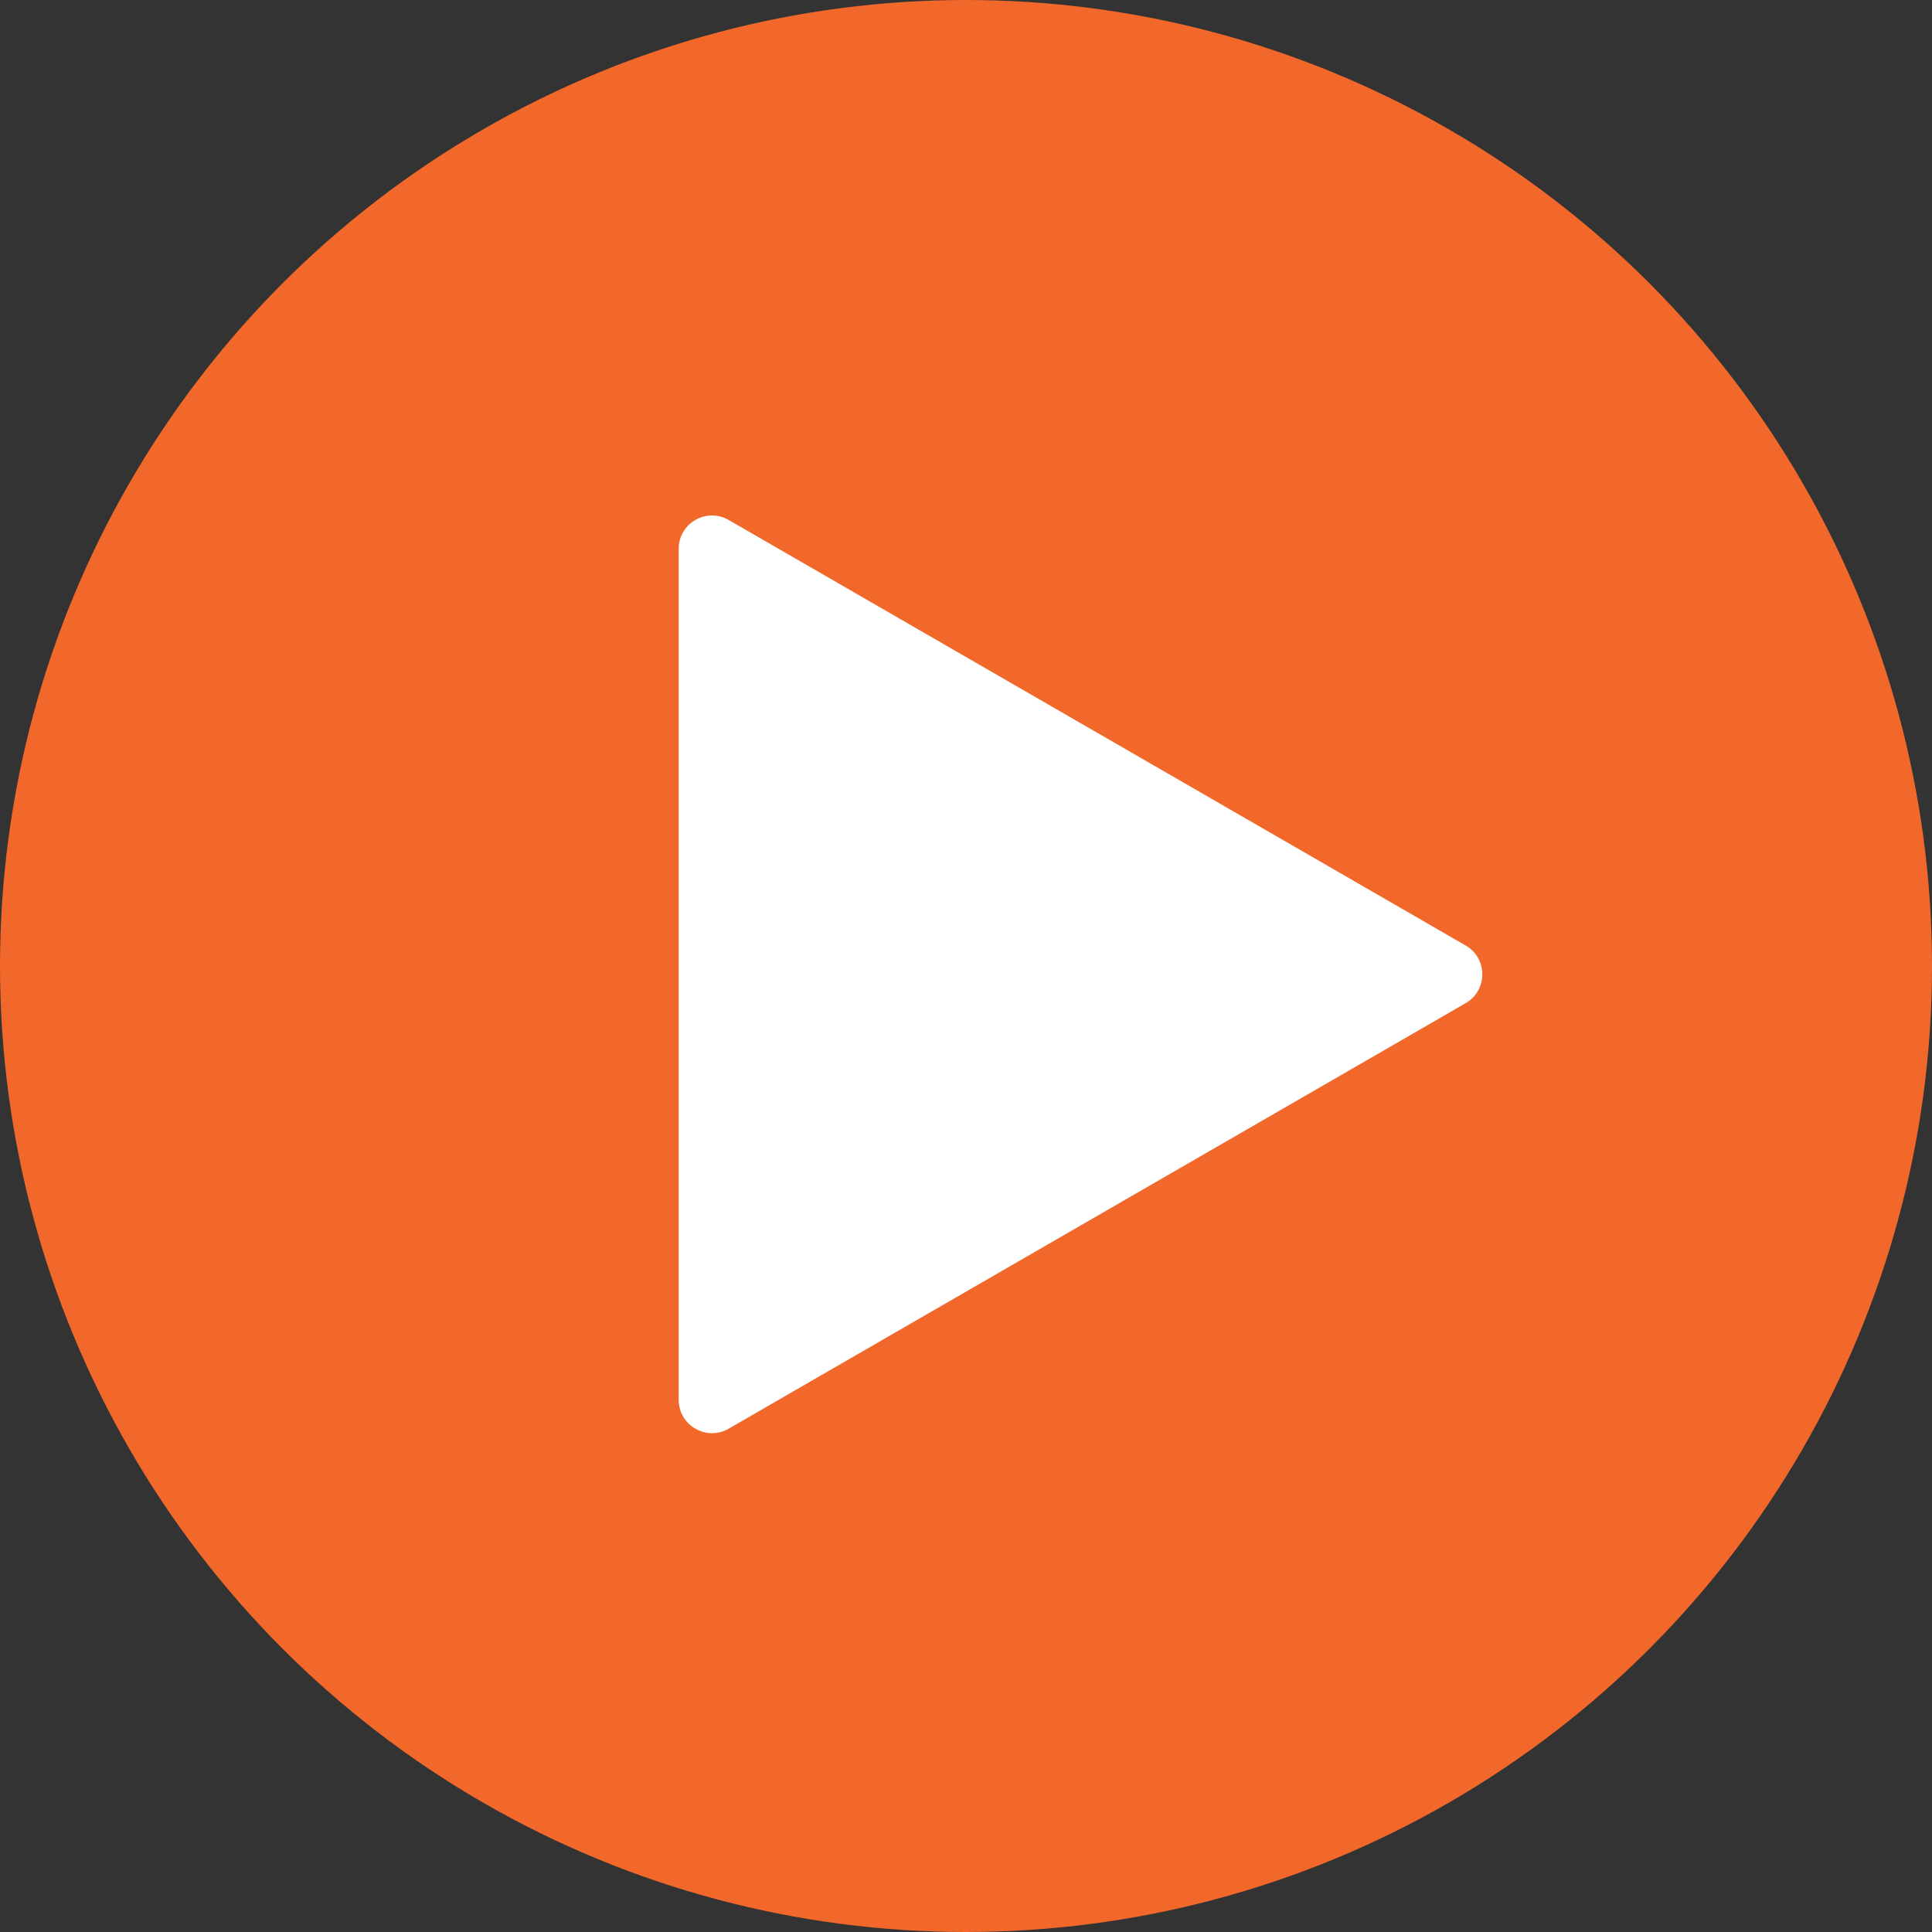
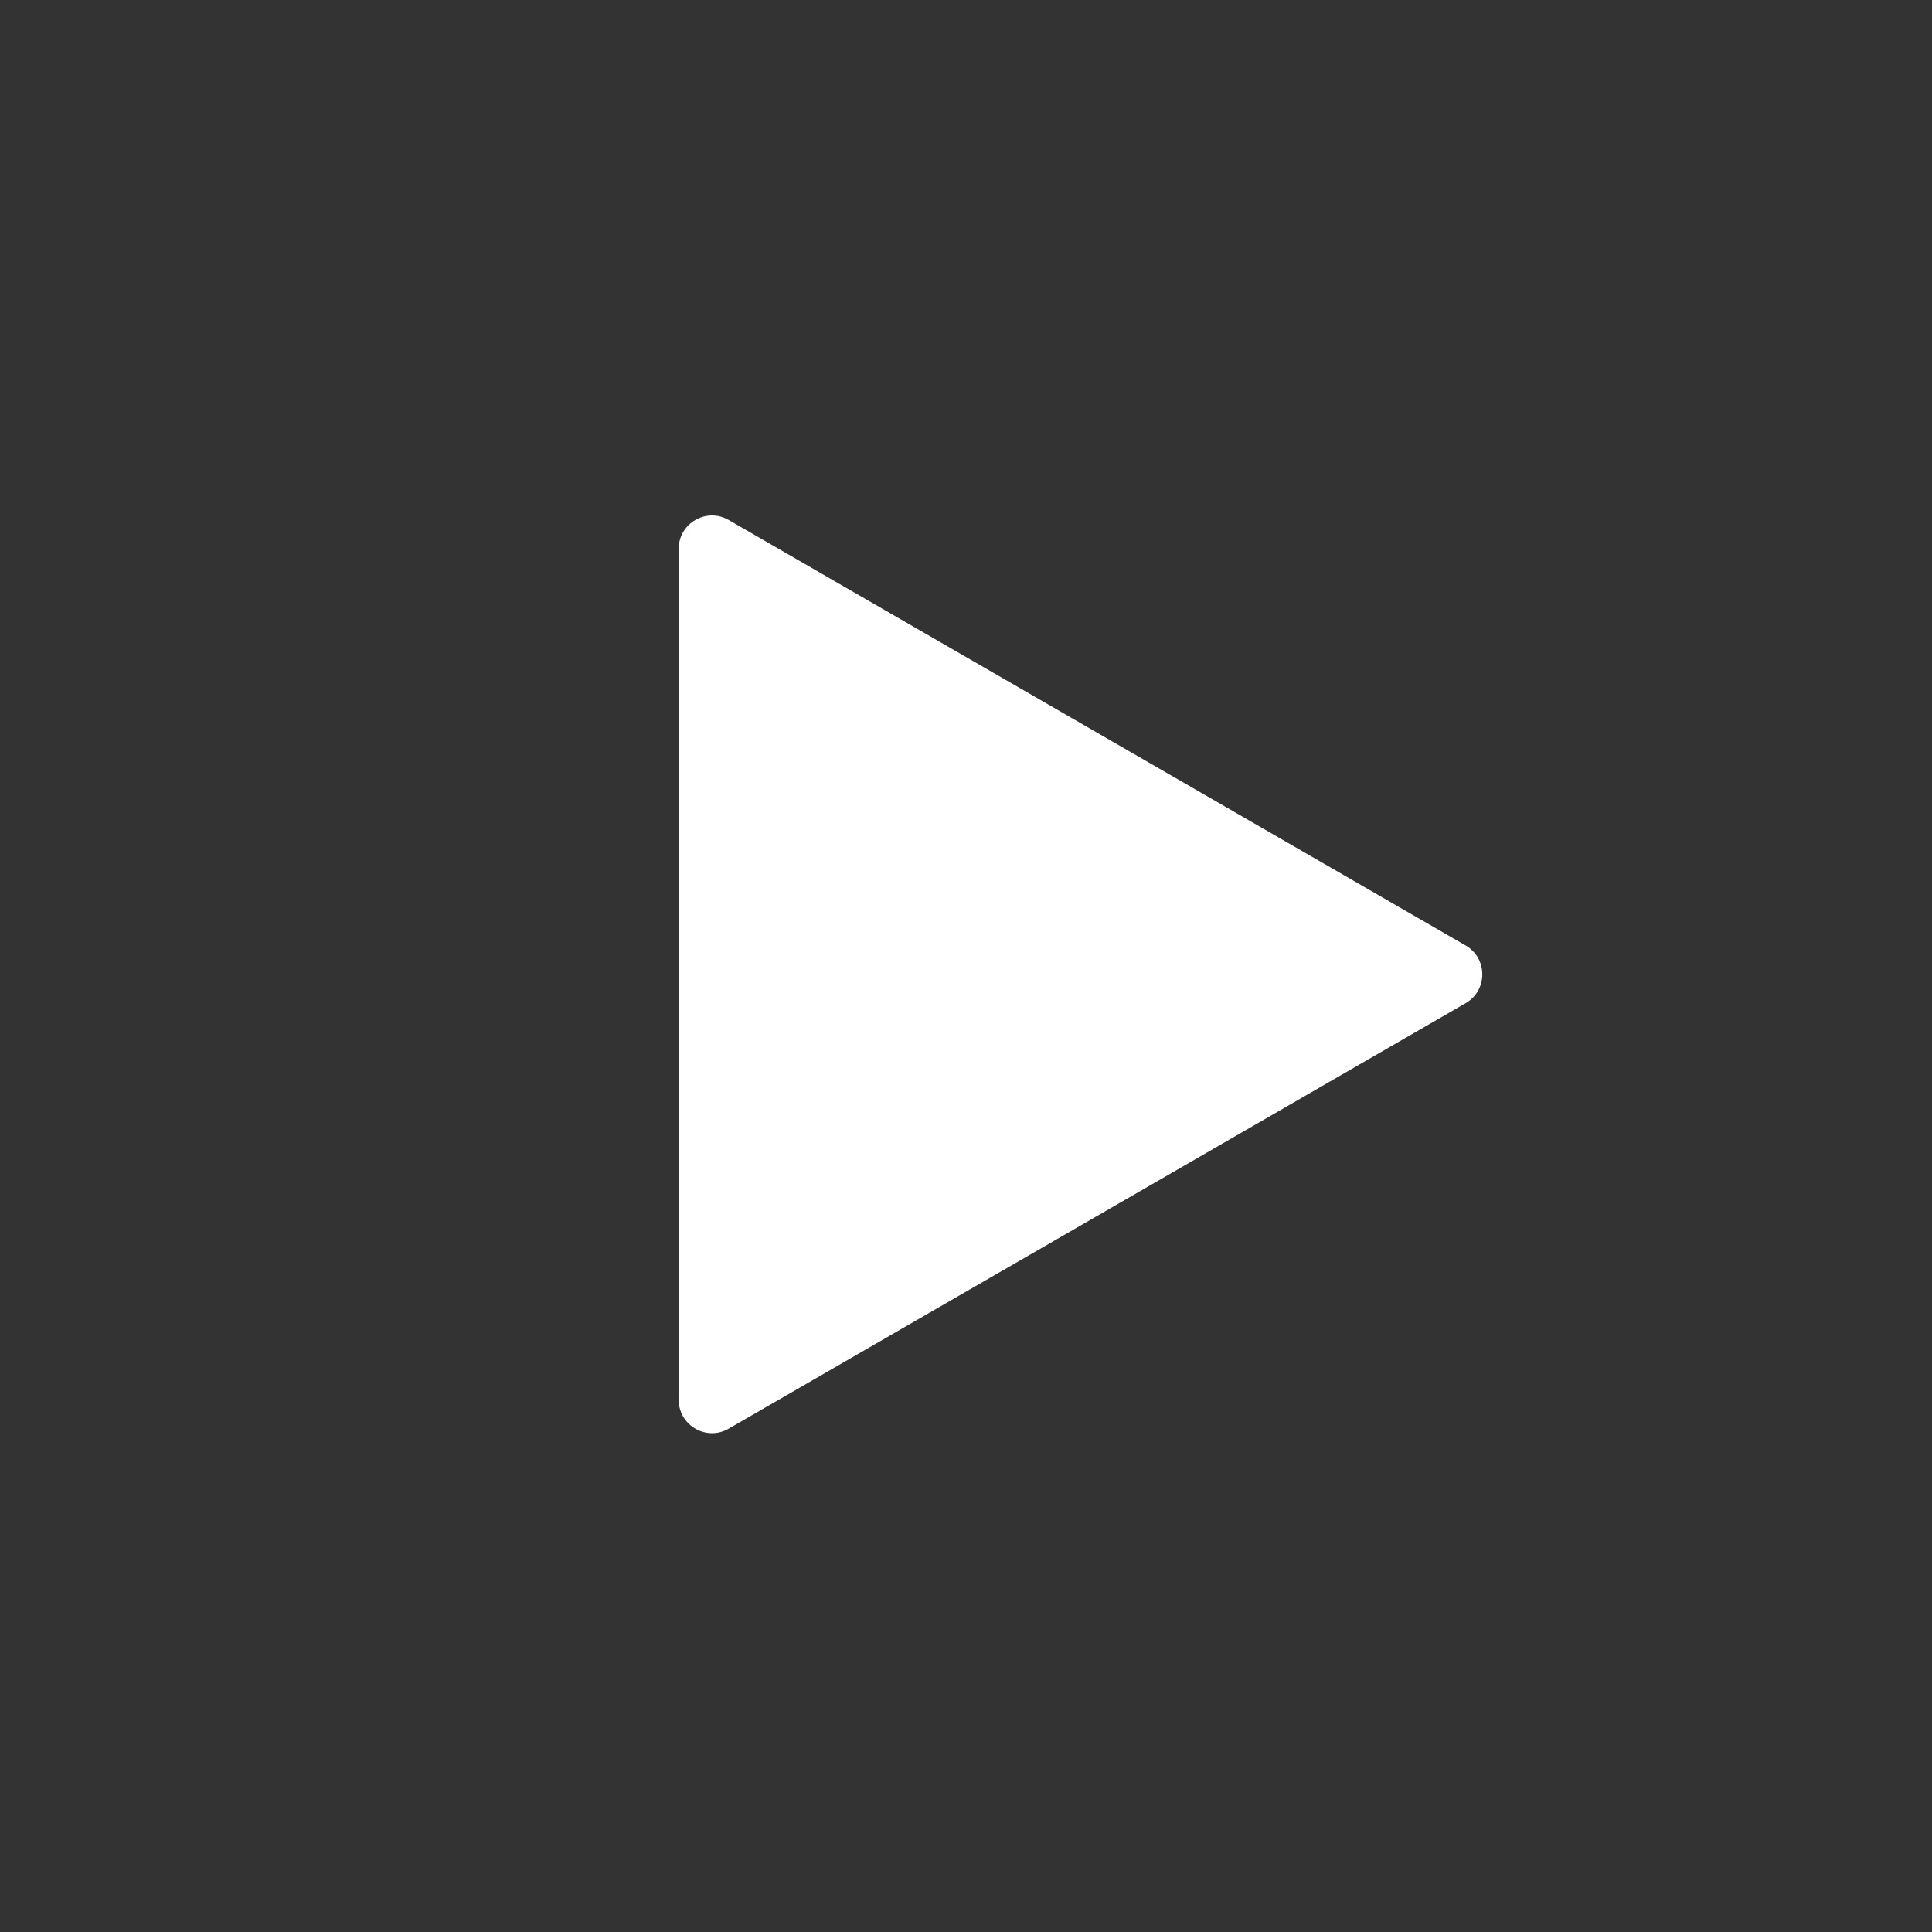
<svg xmlns="http://www.w3.org/2000/svg" width="116" height="116" viewBox="0 0 116 116" fill="none">
  <rect x="0" y="0" width="116" height="116" fill="#333333" stroke="none" />
-   <circle cx="58" cy="58" r="58" fill="#F2682A" />
  <path d="M88 60.232C89.333 59.462 89.333 57.538 88 56.768L43.75 31.22C42.417 30.45 40.75 31.413 40.75 32.952L40.75 84.048C40.75 85.587 42.417 86.55 43.75 85.78L88 60.232Z" fill="white" />
</svg>